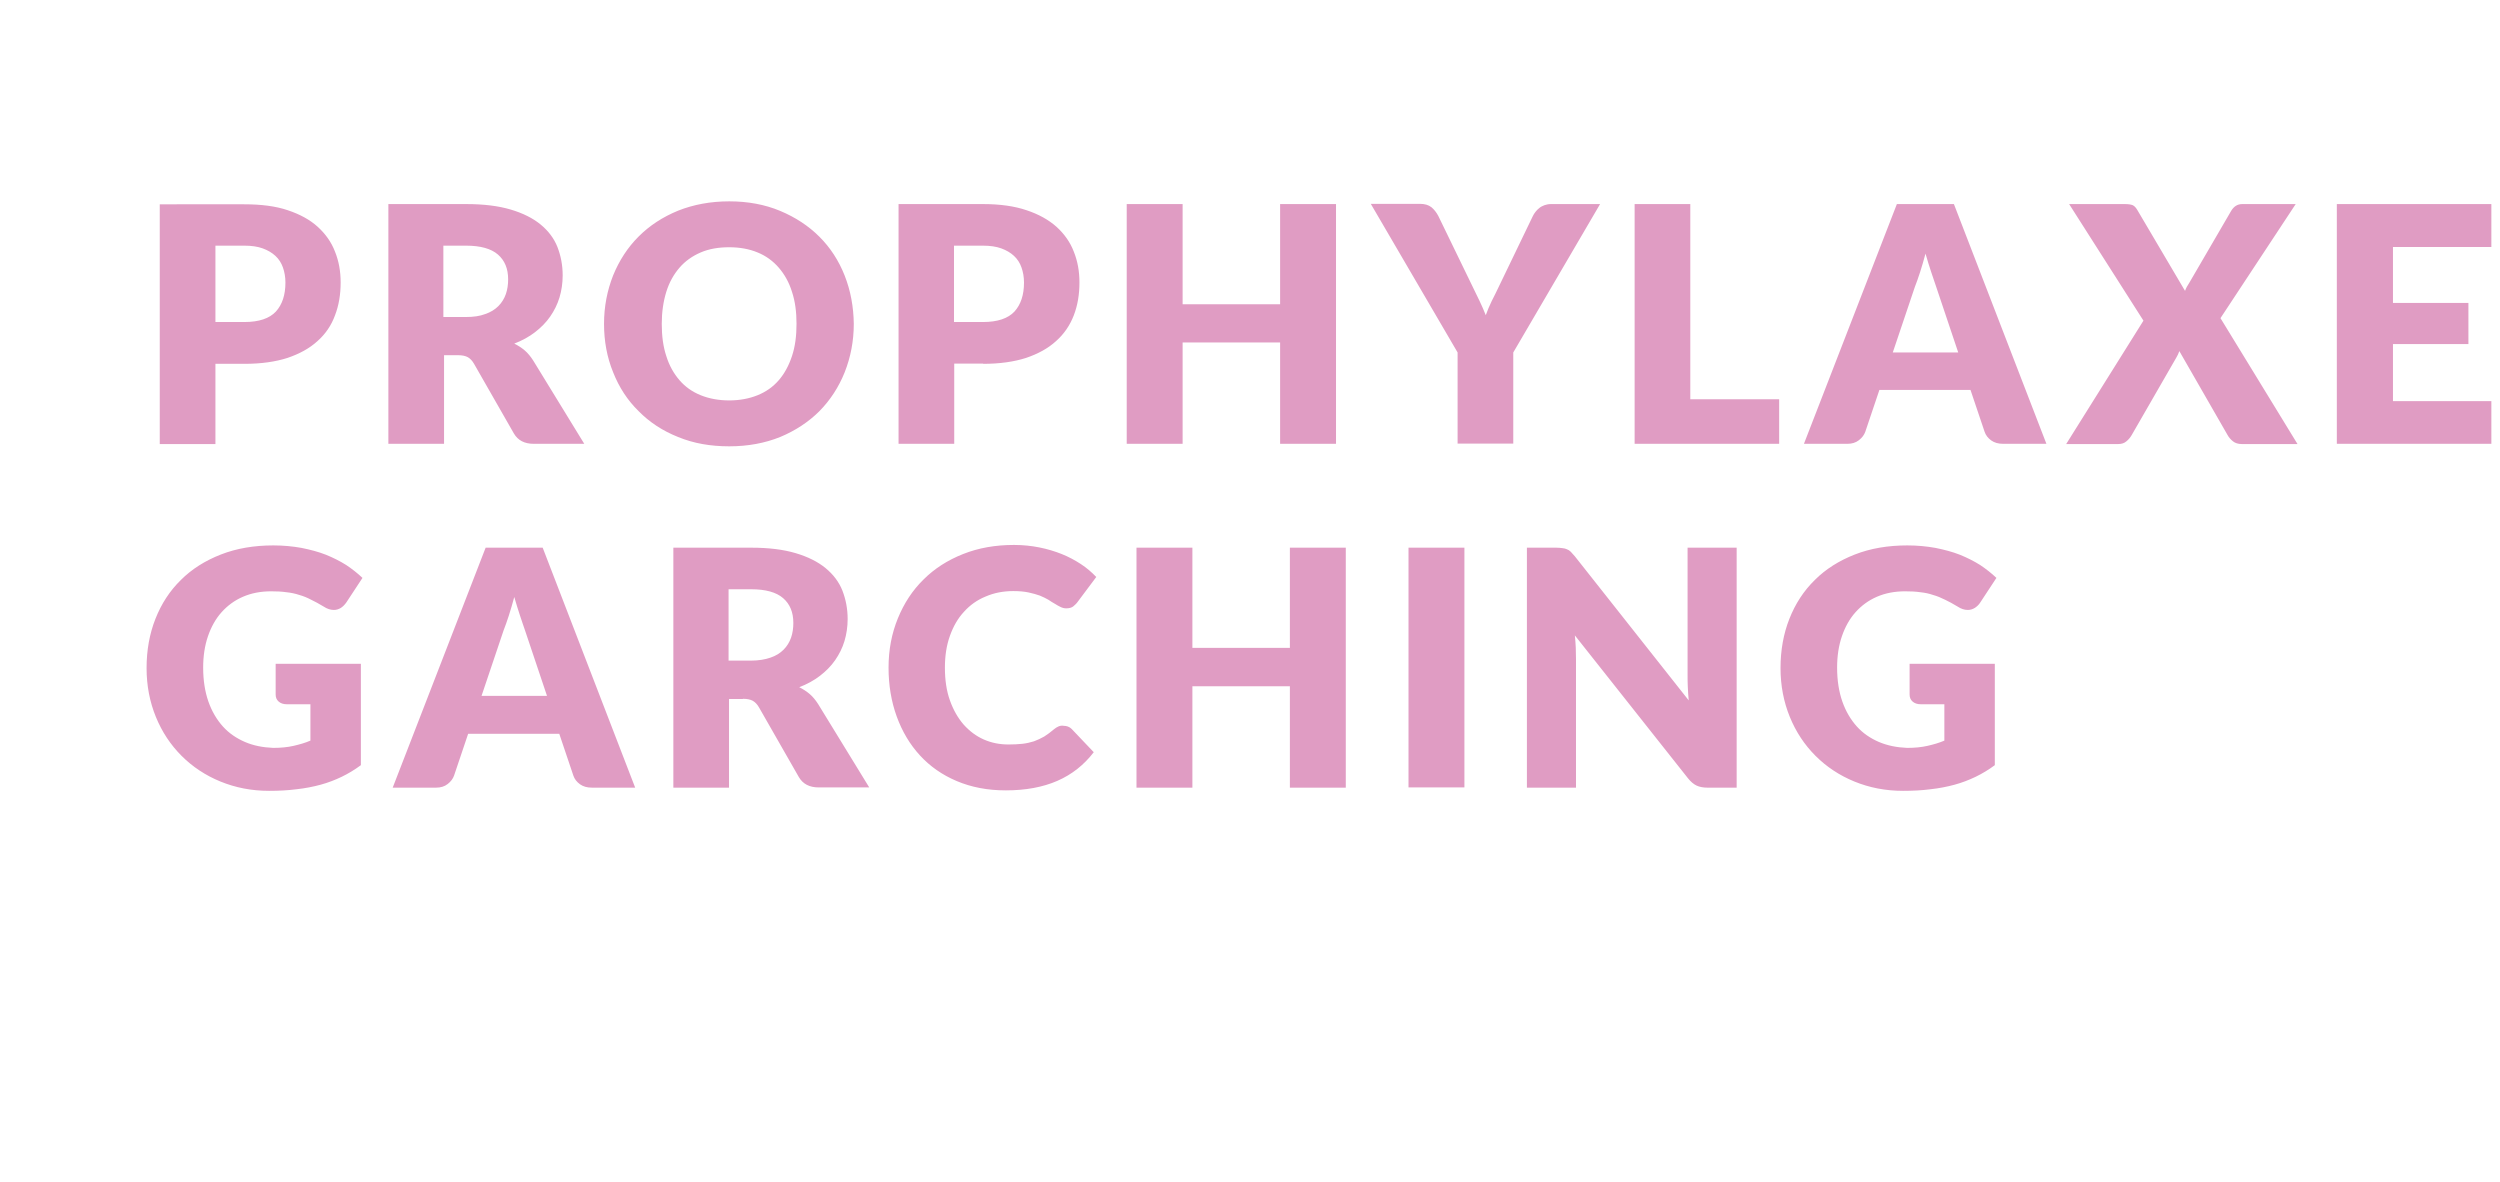
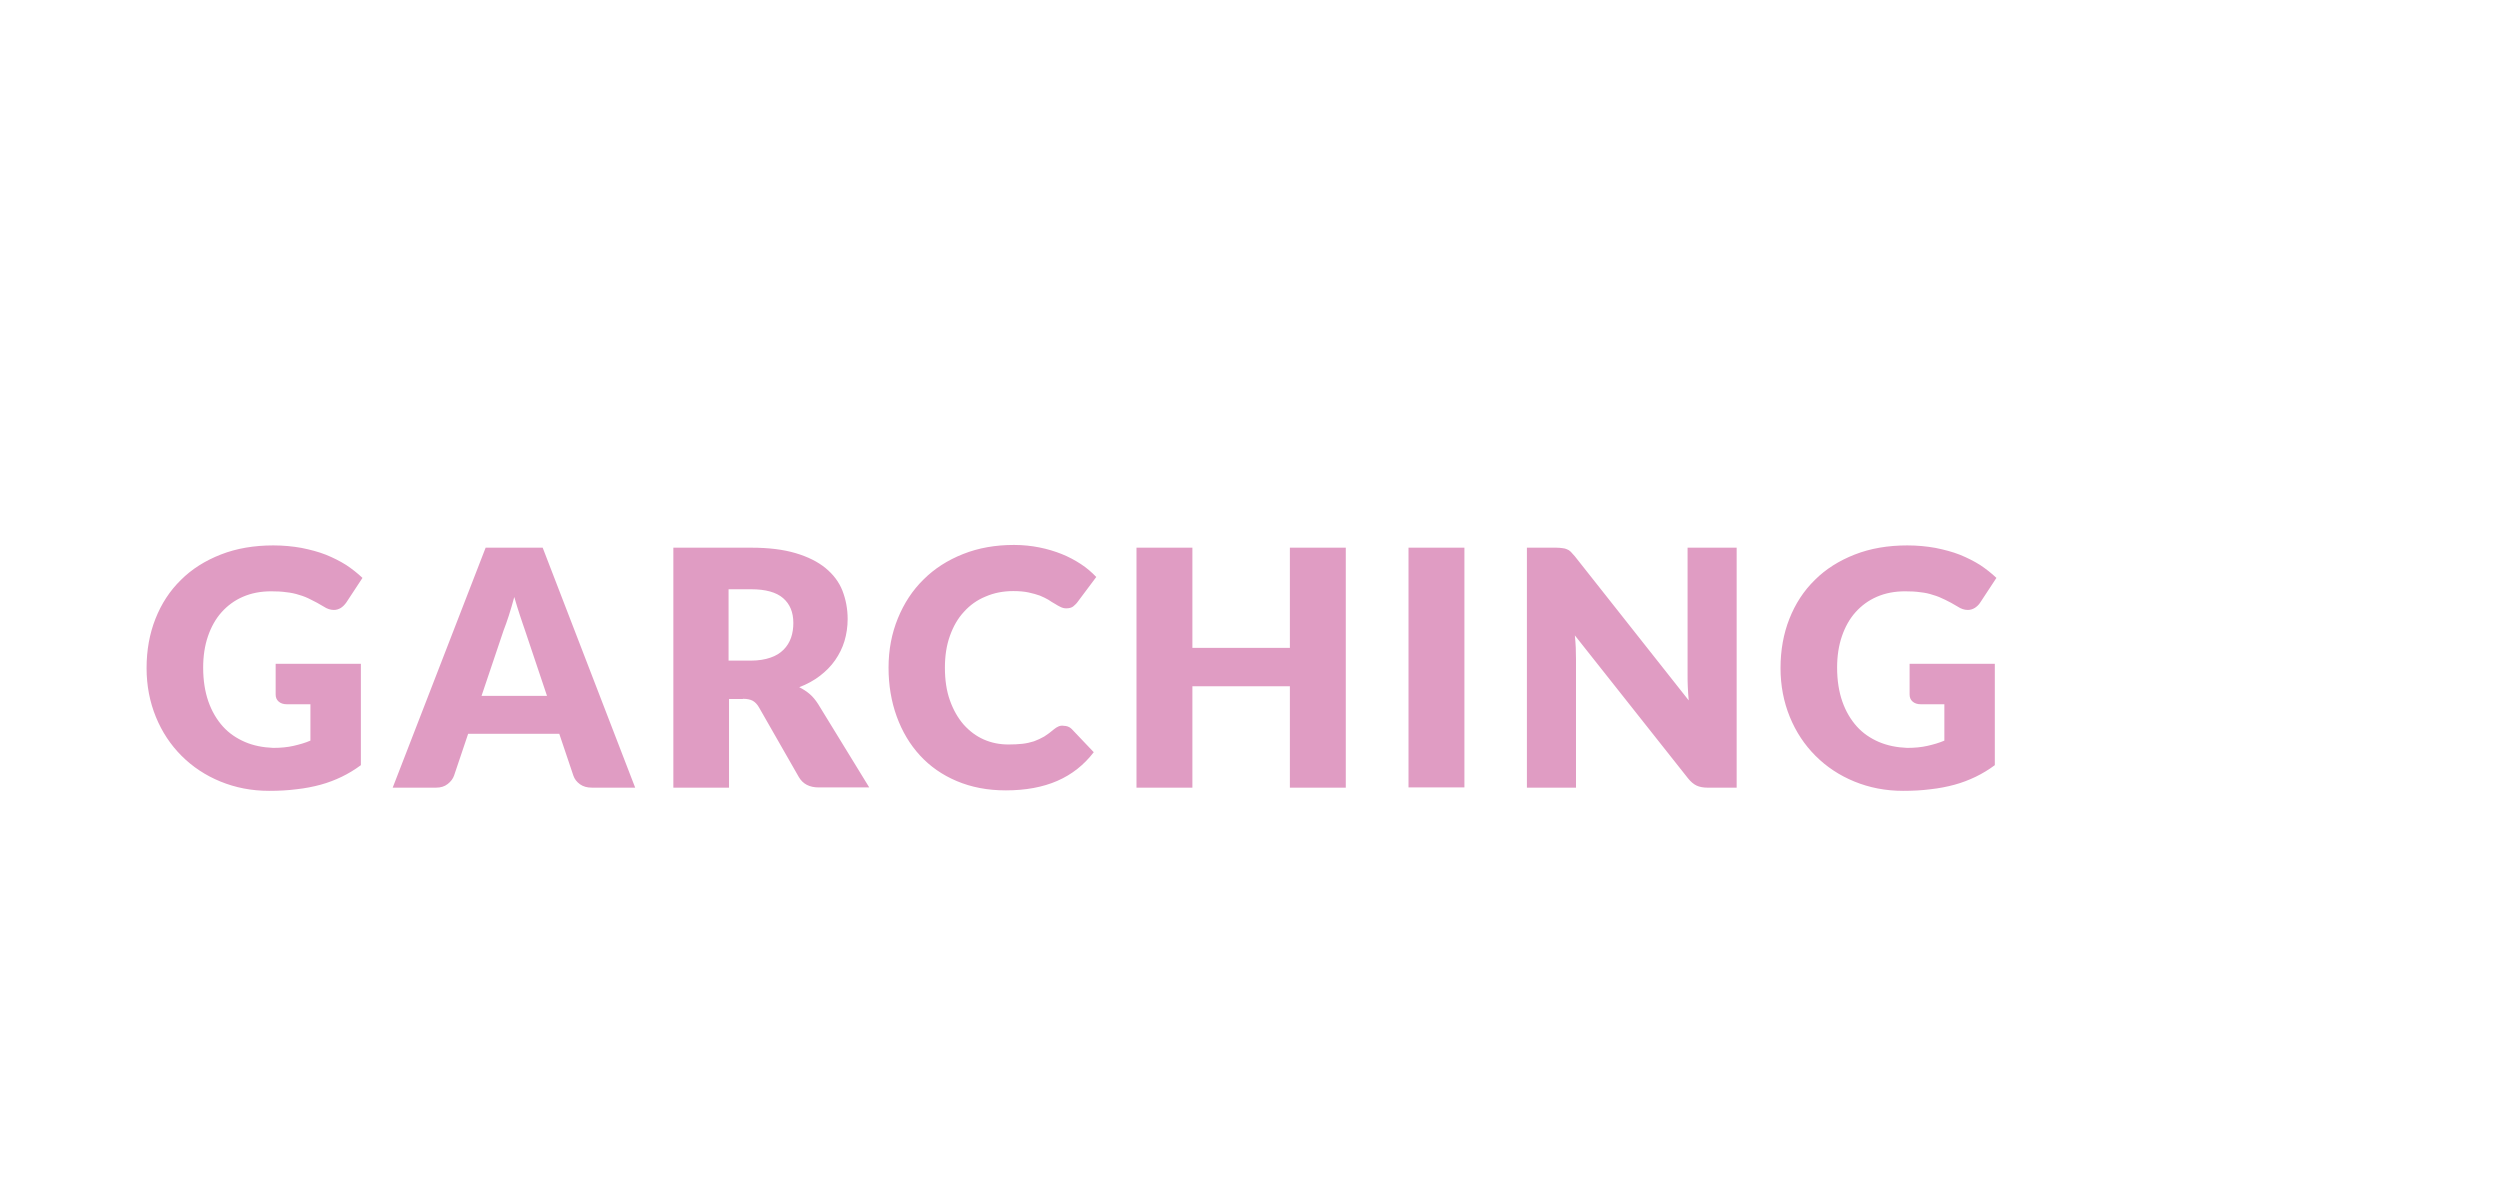
<svg xmlns="http://www.w3.org/2000/svg" version="1.1" id="Ebene_1" x="0px" y="0px" width="110.01px" height="52px" viewBox="0 0 110.01 52" style="enable-background:new 0 0 110.01 52;" xml:space="preserve">
  <style type="text/css">
	.st0{fill:#FFFFFF;}
	.st1{fill:#E09CC3;}
</style>
  <g>
    <rect class="st0" width="110.01" height="52" />
    <g>
      <path class="st1" d="M82.68,32.65c-0.37-0.16-0.7-0.38-0.97-0.68c-0.27-0.3-0.49-0.67-0.64-1.1c-0.15-0.43-0.23-0.93-0.23-1.49    c0-0.51,0.07-0.97,0.21-1.38c0.14-0.41,0.34-0.77,0.6-1.06c0.26-0.29,0.57-0.52,0.94-0.68c0.37-0.16,0.78-0.24,1.24-0.24    c0.25,0,0.47,0.01,0.67,0.04c0.2,0.02,0.39,0.06,0.56,0.12c0.18,0.05,0.35,0.12,0.53,0.21c0.17,0.08,0.35,0.18,0.55,0.3    c0.15,0.1,0.3,0.15,0.45,0.15c0.11,0,0.21-0.03,0.31-0.09c0.09-0.06,0.18-0.14,0.24-0.24l0.71-1.08c-0.21-0.2-0.45-0.39-0.72-0.57    c-0.27-0.17-0.57-0.32-0.89-0.45c-0.33-0.13-0.68-0.22-1.07-0.3c-0.39-0.07-0.8-0.11-1.24-0.11c-0.85,0-1.62,0.13-2.31,0.4    c-0.69,0.27-1.28,0.64-1.76,1.12c-0.49,0.48-0.86,1.05-1.12,1.71c-0.26,0.66-0.39,1.38-0.39,2.17c0,0.77,0.14,1.49,0.41,2.15    c0.27,0.66,0.65,1.23,1.13,1.71c0.48,0.48,1.05,0.86,1.71,1.13c0.66,0.27,1.37,0.41,2.14,0.41c0.43,0,0.83-0.02,1.21-0.07    c0.37-0.04,0.73-0.11,1.06-0.2c0.33-0.09,0.64-0.21,0.93-0.35c0.29-0.14,0.57-0.31,0.84-0.51v-4.46h-3.75v1.35    c0,0.13,0.04,0.23,0.13,0.31c0.09,0.08,0.21,0.12,0.36,0.12h1.04v1.6c-0.23,0.1-0.48,0.17-0.74,0.23    c-0.26,0.06-0.56,0.09-0.9,0.09C83.46,32.89,83.06,32.81,82.68,32.65 M68.48,24.1h-1.29v10.56h2.16V29c0-0.15-0.01-0.32-0.01-0.5    c-0.01-0.18-0.02-0.36-0.04-0.54l4.98,6.29c0.12,0.15,0.25,0.26,0.38,0.32c0.13,0.06,0.29,0.09,0.48,0.09h1.28V24.1h-2.16v5.59    c0,0.17,0,0.35,0.01,0.54c0.01,0.19,0.02,0.39,0.04,0.59l-5.01-6.34c-0.07-0.08-0.13-0.15-0.18-0.2    c-0.05-0.05-0.11-0.09-0.17-0.11c-0.06-0.03-0.12-0.04-0.2-0.05C68.67,24.11,68.59,24.1,68.48,24.1 M64.44,24.1h-2.46v10.55h2.46    V24.1z M59.22,24.1h-2.46v4.41h-4.29V24.1h-2.46v10.56h2.46v-4.46h4.29v4.46h2.46V24.1z M46.57,31.97    c-0.07,0.03-0.13,0.07-0.19,0.12c-0.15,0.13-0.29,0.23-0.43,0.32c-0.14,0.08-0.29,0.15-0.45,0.21c-0.16,0.05-0.33,0.09-0.51,0.11    c-0.18,0.02-0.39,0.03-0.61,0.03c-0.39,0-0.75-0.07-1.09-0.22c-0.34-0.15-0.63-0.37-0.89-0.66c-0.25-0.29-0.45-0.64-0.6-1.06    c-0.15-0.42-0.22-0.9-0.22-1.44c0-0.52,0.07-0.98,0.22-1.4c0.15-0.42,0.35-0.77,0.62-1.06c0.26-0.29,0.58-0.52,0.95-0.67    c0.37-0.16,0.77-0.24,1.22-0.24c0.26,0,0.48,0.02,0.67,0.06c0.19,0.04,0.36,0.09,0.5,0.14c0.14,0.06,0.27,0.12,0.37,0.18    c0.1,0.07,0.2,0.13,0.29,0.18c0.09,0.06,0.17,0.1,0.25,0.14c0.08,0.04,0.16,0.06,0.25,0.06c0.13,0,0.23-0.03,0.3-0.08    c0.07-0.06,0.14-0.12,0.19-0.19l0.83-1.11c-0.2-0.21-0.42-0.4-0.68-0.57c-0.26-0.17-0.54-0.32-0.84-0.44    c-0.3-0.12-0.63-0.22-0.98-0.29c-0.35-0.07-0.72-0.11-1.12-0.11c-0.82,0-1.56,0.13-2.24,0.4c-0.68,0.27-1.26,0.64-1.74,1.12    c-0.49,0.48-0.86,1.05-1.13,1.71c-0.27,0.66-0.41,1.38-0.41,2.17c0,0.77,0.12,1.49,0.36,2.15c0.24,0.66,0.58,1.23,1.02,1.71    c0.44,0.48,0.98,0.86,1.62,1.13s1.35,0.41,2.16,0.41c0.87,0,1.63-0.14,2.27-0.42c0.64-0.28,1.17-0.7,1.6-1.26l-0.97-1.02    c-0.05-0.05-0.11-0.09-0.17-0.11c-0.06-0.02-0.12-0.03-0.17-0.03C46.71,31.92,46.64,31.94,46.57,31.97 M32.07,25.93h0.99    c0.63,0,1.1,0.13,1.4,0.39c0.3,0.26,0.45,0.62,0.45,1.09c0,0.23-0.03,0.45-0.1,0.65c-0.07,0.2-0.18,0.38-0.33,0.53    c-0.15,0.15-0.34,0.27-0.58,0.35c-0.23,0.08-0.52,0.13-0.85,0.13h-0.99V25.93z M32.69,30.75c0.19,0,0.33,0.03,0.44,0.09    c0.1,0.06,0.19,0.15,0.27,0.29l1.75,3.06c0.18,0.31,0.47,0.46,0.88,0.46h2.22l-2.25-3.67c-0.11-0.17-0.23-0.32-0.37-0.44    c-0.14-0.12-0.3-0.22-0.46-0.3c0.34-0.13,0.65-0.3,0.91-0.5c0.26-0.2,0.49-0.43,0.67-0.69c0.18-0.26,0.32-0.54,0.41-0.84    c0.09-0.3,0.14-0.63,0.14-0.97c0-0.45-0.08-0.86-0.23-1.25c-0.15-0.38-0.4-0.71-0.74-0.99c-0.34-0.28-0.78-0.5-1.32-0.66    c-0.54-0.16-1.19-0.24-1.95-0.24h-3.43v10.56h2.45v-3.9H32.69z M22.16,27.74c0.07-0.18,0.15-0.4,0.23-0.65    c0.08-0.25,0.16-0.52,0.24-0.82c0.08,0.29,0.17,0.56,0.25,0.81c0.08,0.25,0.16,0.47,0.22,0.65l0.97,2.89h-2.88L22.16,27.74z     M23.88,24.1h-2.51l-4.09,10.56h1.91c0.2,0,0.37-0.05,0.51-0.16c0.14-0.11,0.23-0.23,0.28-0.37l0.62-1.84h4.01l0.62,1.84    c0.05,0.15,0.15,0.28,0.29,0.38c0.14,0.1,0.31,0.15,0.53,0.15h1.9L23.88,24.1z M10.78,32.65c-0.37-0.16-0.7-0.38-0.97-0.68    c-0.27-0.3-0.49-0.67-0.64-1.1c-0.15-0.43-0.23-0.93-0.23-1.49c0-0.51,0.07-0.97,0.21-1.38c0.14-0.41,0.34-0.77,0.6-1.06    c0.26-0.29,0.57-0.52,0.94-0.68c0.37-0.16,0.78-0.24,1.24-0.24c0.25,0,0.47,0.01,0.67,0.04c0.2,0.02,0.39,0.06,0.57,0.12    c0.18,0.05,0.35,0.12,0.52,0.21c0.17,0.08,0.35,0.18,0.55,0.3c0.15,0.1,0.3,0.15,0.45,0.15c0.11,0,0.21-0.03,0.31-0.09    c0.09-0.06,0.17-0.14,0.24-0.24l0.71-1.08c-0.21-0.2-0.45-0.39-0.72-0.57c-0.27-0.17-0.57-0.32-0.89-0.45    c-0.33-0.13-0.68-0.22-1.07-0.3c-0.39-0.07-0.8-0.11-1.24-0.11c-0.85,0-1.62,0.13-2.31,0.4c-0.69,0.27-1.28,0.64-1.76,1.12    c-0.49,0.48-0.86,1.05-1.12,1.71c-0.26,0.66-0.39,1.38-0.39,2.17c0,0.77,0.14,1.49,0.41,2.15c0.27,0.66,0.65,1.23,1.13,1.71    c0.48,0.48,1.05,0.86,1.71,1.13c0.66,0.27,1.37,0.41,2.14,0.41c0.43,0,0.83-0.02,1.21-0.07c0.37-0.04,0.73-0.11,1.06-0.2    c0.33-0.09,0.64-0.21,0.93-0.35c0.29-0.14,0.57-0.31,0.84-0.51v-4.46h-3.75v1.35c0,0.13,0.04,0.23,0.13,0.31    c0.09,0.08,0.21,0.12,0.36,0.12h1.04v1.6c-0.23,0.1-0.48,0.17-0.74,0.23c-0.26,0.06-0.56,0.09-0.9,0.09    C11.56,32.89,11.15,32.81,10.78,32.65" />
-       <path class="st1" d="M102.83,8.98v10.55h6.8v-1.88h-4.33v-2.51h3.32v-1.81h-3.32v-2.46h4.33V8.98H102.83z M90.92,19.54h2.29    c0.15,0,0.27-0.04,0.36-0.12c0.1-0.08,0.17-0.17,0.23-0.27l1.97-3.42c0.05-0.08,0.09-0.17,0.13-0.28l2.12,3.69    c0.06,0.11,0.14,0.2,0.24,0.28c0.1,0.08,0.23,0.12,0.39,0.12h2.45L97.71,14l3.31-5.02h-2.35c-0.21,0-0.37,0.1-0.49,0.3l-1.84,3.16    c-0.04,0.06-0.07,0.12-0.11,0.18c-0.03,0.06-0.06,0.12-0.08,0.18l-2.1-3.56c-0.06-0.1-0.12-0.17-0.2-0.21    C93.78,9,93.66,8.98,93.5,8.98h-2.45l3.27,5.13L90.92,19.54z M84.26,12.63c0.07-0.18,0.15-0.4,0.23-0.65    c0.08-0.25,0.16-0.52,0.24-0.82c0.08,0.29,0.17,0.56,0.25,0.81c0.08,0.25,0.16,0.46,0.22,0.65l0.97,2.89h-2.88L84.26,12.63z     M85.98,8.98h-2.51l-4.09,10.55h1.91c0.2,0,0.37-0.05,0.51-0.16c0.14-0.11,0.23-0.23,0.28-0.37l0.62-1.84h4.01l0.62,1.84    c0.05,0.15,0.15,0.28,0.29,0.38c0.14,0.1,0.31,0.15,0.53,0.15h1.9L85.98,8.98z M74.38,8.98h-2.45v10.55h6.36v-1.96h-3.91V8.98z     M70.41,8.98h-2.17c-0.1,0-0.19,0.02-0.28,0.05c-0.08,0.03-0.16,0.07-0.22,0.12c-0.07,0.05-0.12,0.11-0.17,0.17    c-0.05,0.06-0.09,0.13-0.12,0.19l-1.48,3.07c-0.12,0.24-0.22,0.47-0.33,0.67c-0.1,0.21-0.19,0.42-0.26,0.62    c-0.08-0.2-0.17-0.41-0.27-0.62c-0.1-0.21-0.21-0.43-0.33-0.68l-1.49-3.07c-0.08-0.15-0.18-0.28-0.3-0.38    c-0.13-0.1-0.29-0.15-0.51-0.15h-2.16l3.82,6.54v4.01h2.45v-4.01L70.41,8.98z M58.79,8.98h-2.46v4.41h-4.29V8.98h-2.46v10.55h2.46    v-4.46h4.29v4.46h2.46V8.98z M41.98,10.81h1.28c0.31,0,0.58,0.04,0.8,0.12c0.22,0.08,0.41,0.19,0.56,0.33    c0.15,0.14,0.26,0.31,0.33,0.51c0.07,0.2,0.11,0.42,0.11,0.66c0,0.55-0.14,0.97-0.42,1.28c-0.28,0.3-0.74,0.46-1.38,0.46h-1.28    V10.81z M43.26,16.01c0.73,0,1.36-0.09,1.89-0.26c0.53-0.18,0.97-0.42,1.32-0.74c0.35-0.31,0.61-0.69,0.78-1.13    c0.17-0.44,0.25-0.92,0.25-1.45c0-0.49-0.08-0.94-0.25-1.36c-0.16-0.42-0.42-0.78-0.76-1.09c-0.35-0.31-0.78-0.55-1.32-0.73    C44.64,9.07,44,8.98,43.26,8.98h-3.72v10.55h2.45v-3.53H43.26z M34.85,15.67c-0.14,0.42-0.33,0.77-0.58,1.06    c-0.25,0.29-0.56,0.51-0.93,0.66c-0.37,0.15-0.79,0.23-1.25,0.23c-0.47,0-0.89-0.08-1.26-0.23c-0.37-0.15-0.68-0.37-0.93-0.66    c-0.25-0.29-0.45-0.64-0.58-1.06c-0.14-0.42-0.2-0.89-0.2-1.42c0-0.52,0.07-0.99,0.2-1.41c0.13-0.42,0.33-0.77,0.58-1.06    c0.25-0.29,0.56-0.51,0.93-0.67s0.79-0.23,1.26-0.23c0.47,0,0.89,0.08,1.25,0.23c0.37,0.15,0.68,0.38,0.93,0.67    c0.25,0.29,0.45,0.64,0.58,1.06c0.14,0.42,0.2,0.89,0.2,1.41C35.05,14.78,34.99,15.25,34.85,15.67 M37.17,12.13    c-0.26-0.66-0.63-1.23-1.11-1.71C35.58,9.94,35,9.56,34.33,9.28c-0.67-0.28-1.42-0.42-2.24-0.42c-0.82,0-1.57,0.14-2.25,0.41    c-0.68,0.28-1.25,0.65-1.74,1.14c-0.48,0.48-0.85,1.05-1.12,1.71c-0.26,0.66-0.4,1.37-0.4,2.13c0,0.76,0.13,1.47,0.4,2.13    c0.26,0.66,0.63,1.23,1.12,1.71c0.48,0.49,1.06,0.87,1.74,1.14c0.68,0.28,1.42,0.41,2.25,0.41c0.82,0,1.57-0.14,2.24-0.41    c0.67-0.28,1.25-0.66,1.73-1.14c0.48-0.49,0.85-1.06,1.11-1.71c0.26-0.66,0.4-1.37,0.4-2.13C37.56,13.5,37.43,12.79,37.17,12.13     M19.52,10.81h0.99c0.63,0,1.1,0.13,1.4,0.39c0.3,0.26,0.45,0.62,0.45,1.09c0,0.23-0.03,0.45-0.1,0.65    c-0.07,0.2-0.18,0.38-0.33,0.53c-0.15,0.15-0.34,0.27-0.58,0.35c-0.23,0.09-0.52,0.13-0.85,0.13h-0.99V10.81z M20.15,15.63    c0.19,0,0.33,0.03,0.44,0.09c0.1,0.06,0.19,0.15,0.27,0.29l1.75,3.06c0.18,0.31,0.47,0.46,0.88,0.46h2.22l-2.25-3.67    c-0.11-0.17-0.23-0.32-0.37-0.44c-0.14-0.12-0.3-0.22-0.46-0.3c0.34-0.13,0.65-0.3,0.91-0.5c0.26-0.2,0.49-0.43,0.67-0.69    c0.18-0.26,0.32-0.54,0.41-0.84c0.09-0.3,0.14-0.63,0.14-0.97c0-0.45-0.08-0.86-0.23-1.25c-0.15-0.38-0.4-0.71-0.74-0.99    c-0.34-0.28-0.78-0.5-1.32-0.66c-0.54-0.16-1.19-0.24-1.95-0.24h-3.43v10.55h2.45v-3.9H20.15z M9.48,10.81h1.28    c0.31,0,0.58,0.04,0.8,0.12c0.22,0.08,0.41,0.19,0.56,0.33c0.15,0.14,0.26,0.31,0.33,0.51c0.07,0.2,0.11,0.42,0.11,0.66    c0,0.55-0.14,0.97-0.42,1.28c-0.28,0.3-0.74,0.46-1.38,0.46H9.48V10.81z M10.76,16.01c0.73,0,1.36-0.09,1.89-0.26    c0.53-0.18,0.97-0.42,1.32-0.74c0.35-0.31,0.61-0.69,0.77-1.13c0.17-0.44,0.25-0.92,0.25-1.45c0-0.49-0.08-0.94-0.25-1.36    c-0.16-0.42-0.42-0.78-0.76-1.09c-0.34-0.31-0.78-0.55-1.32-0.73c-0.53-0.18-1.17-0.26-1.92-0.26H7.03v10.55h2.45v-3.53H10.76z" />
    </g>
  </g>
</svg>